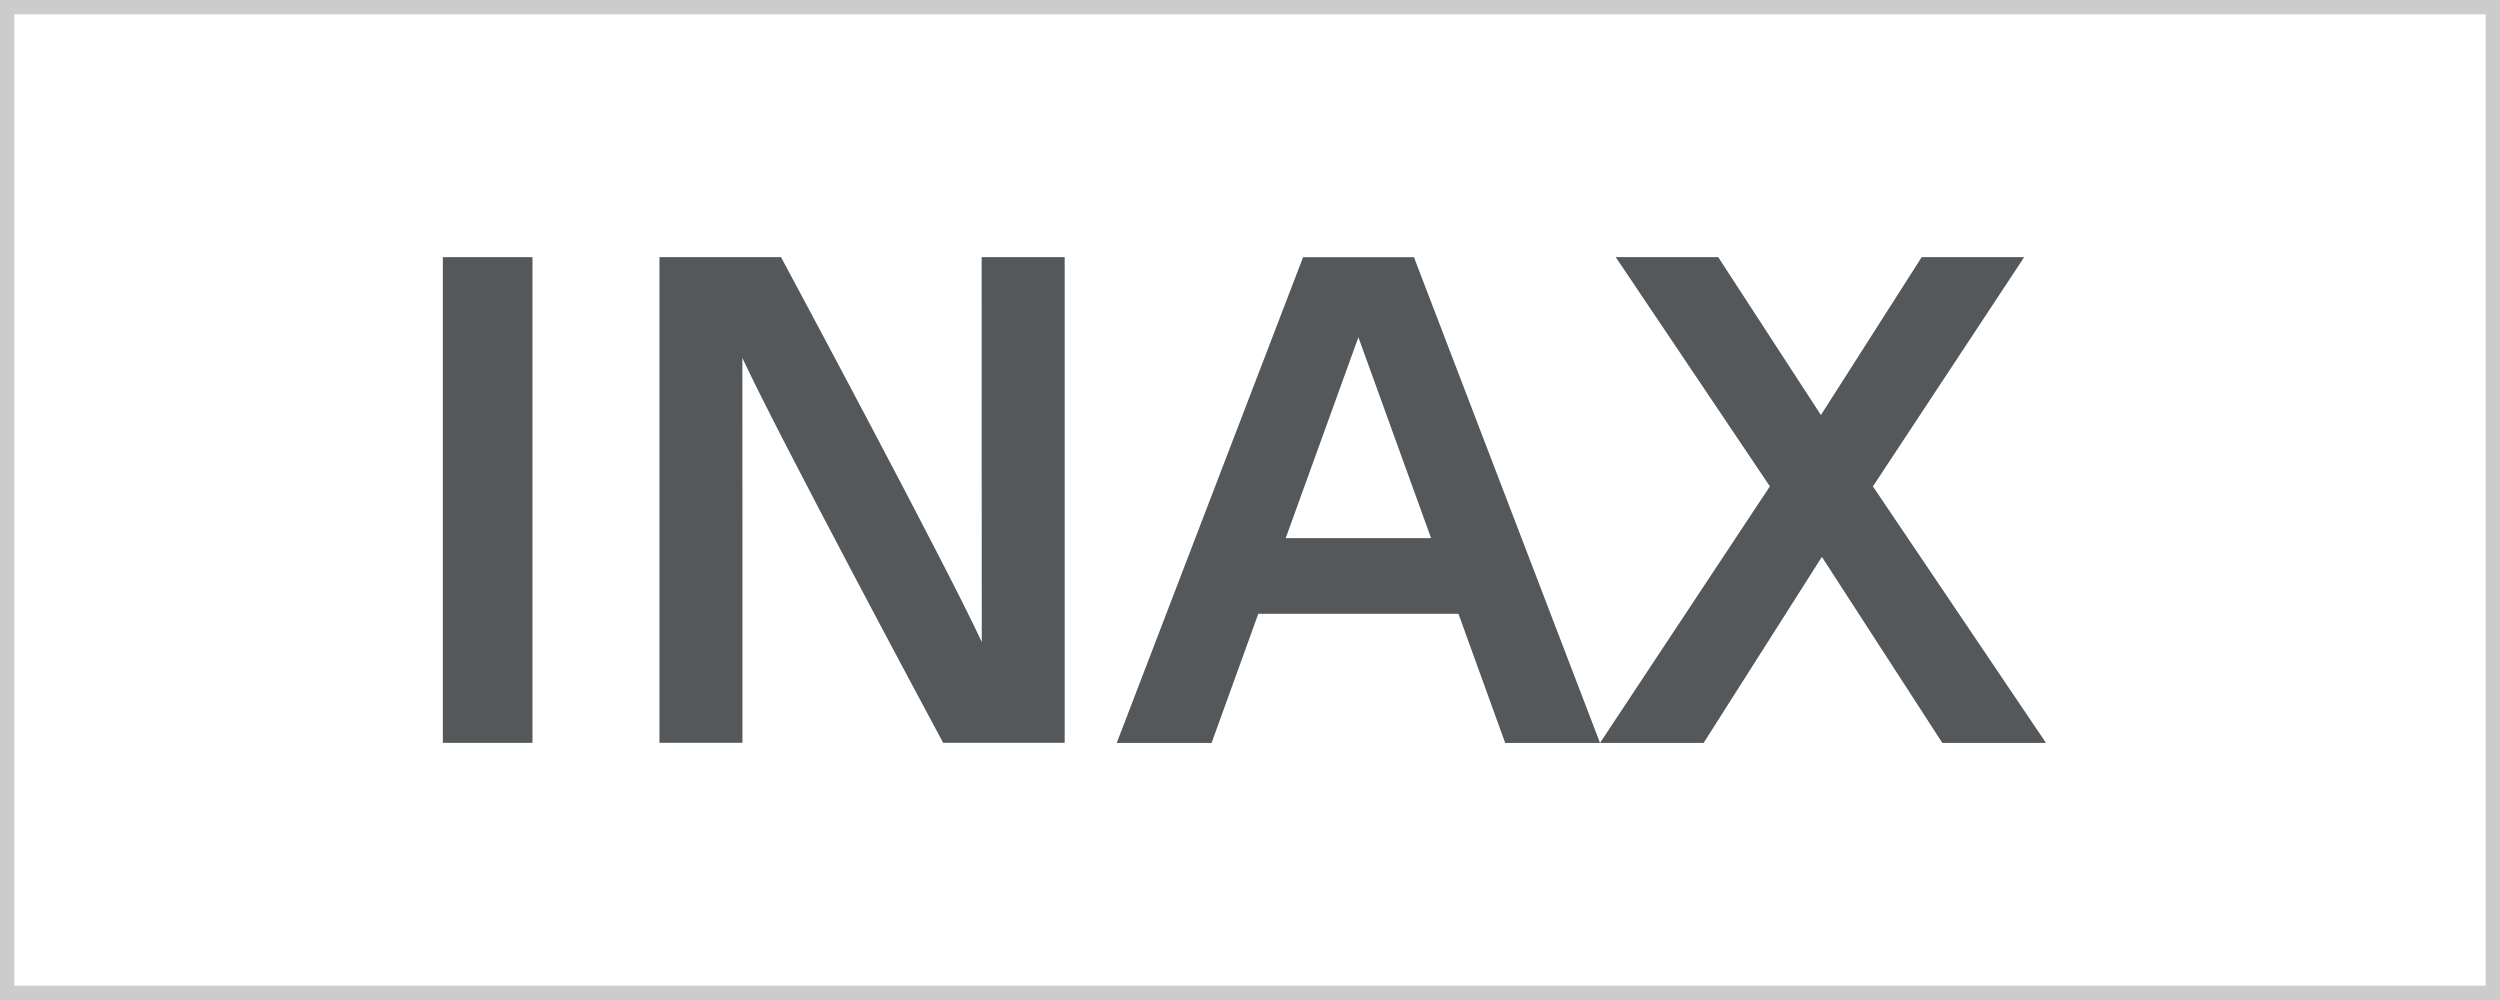
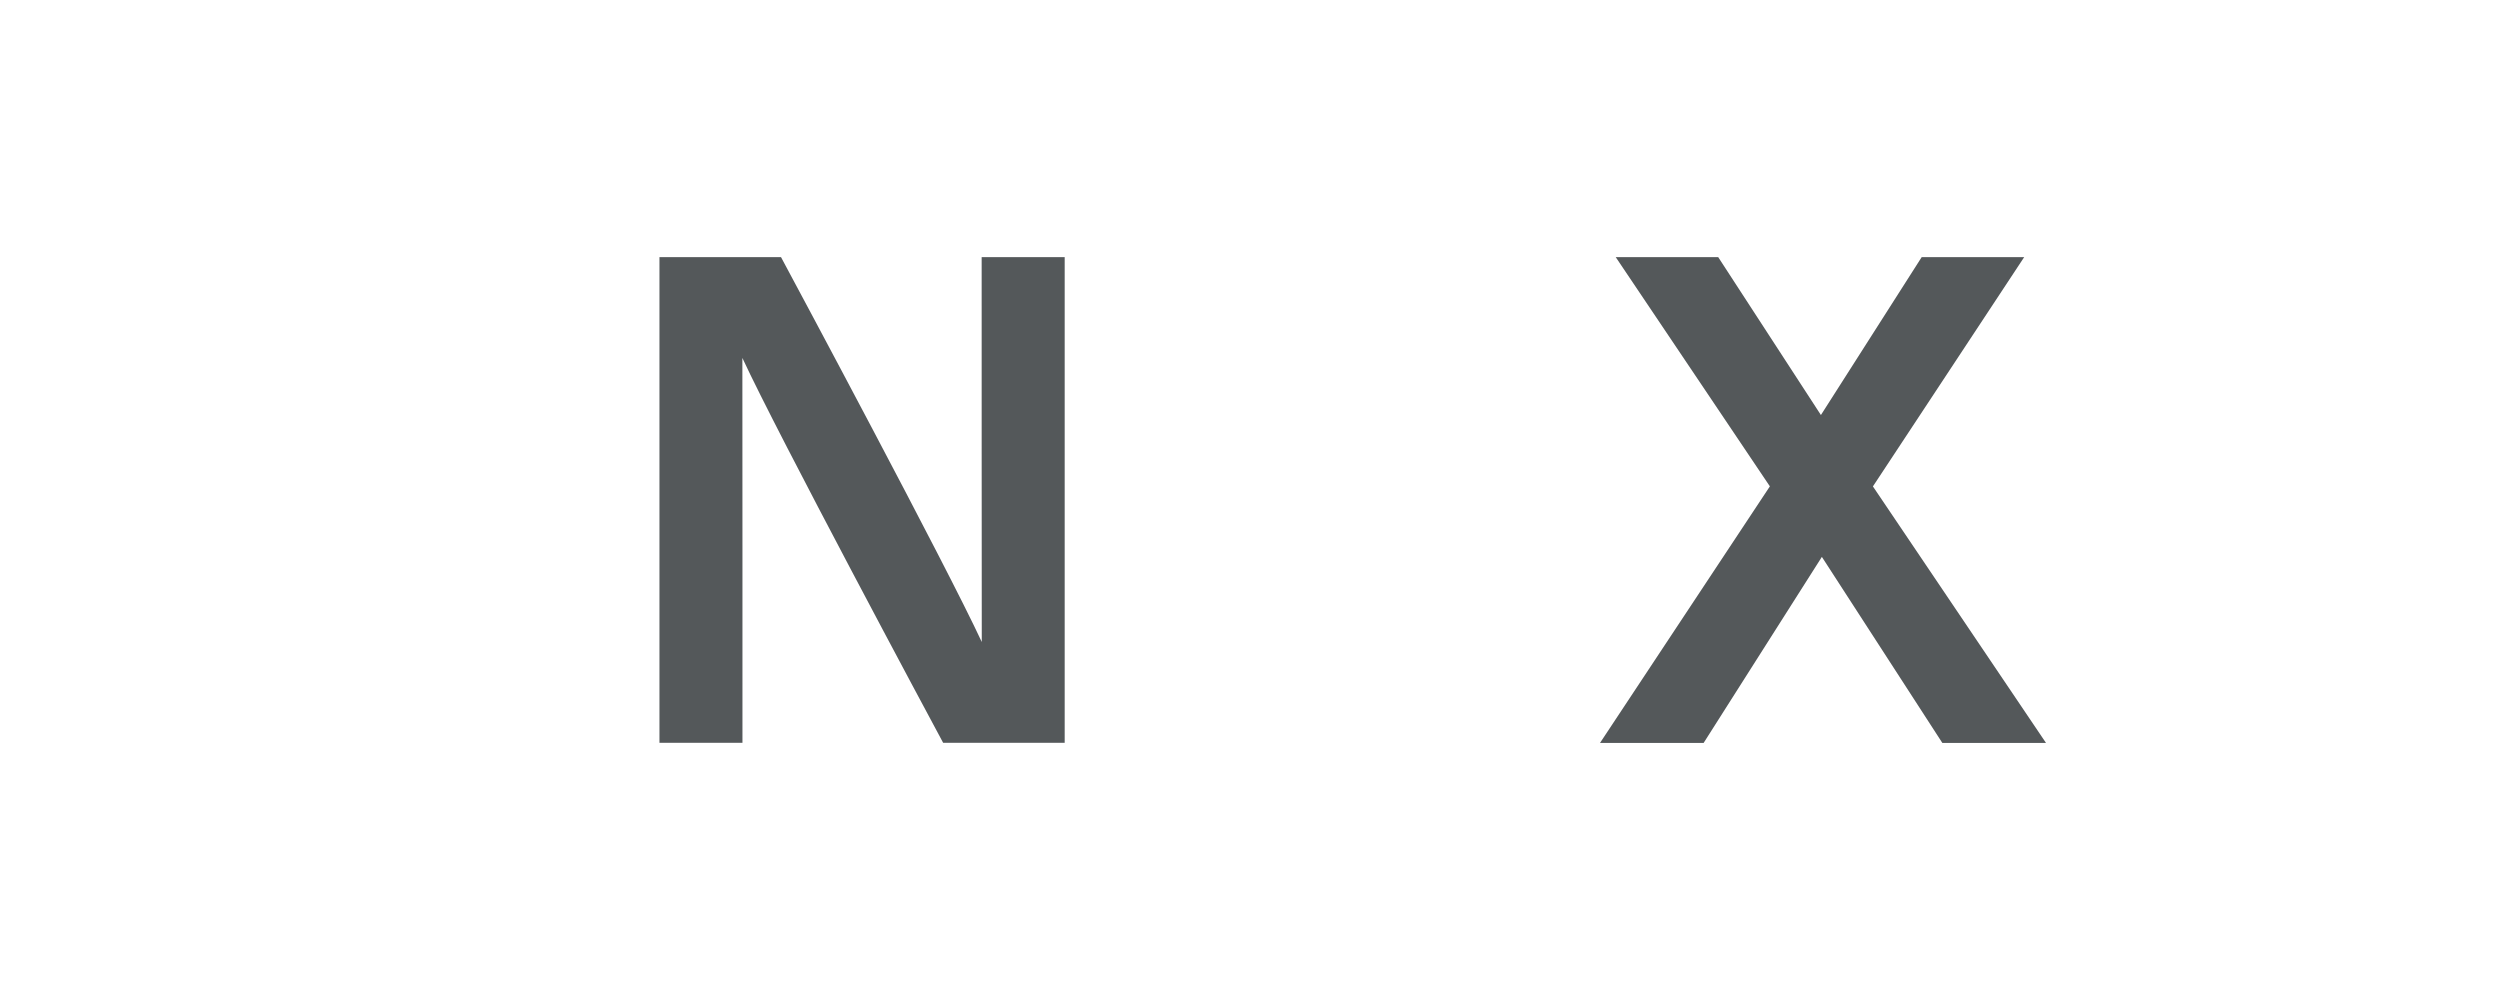
<svg xmlns="http://www.w3.org/2000/svg" width="175" height="70" viewBox="0 0 175 70">
  <g id="maker02" transform="translate(-387 -3568)">
    <g id="長方形_4355" data-name="長方形 4355" transform="translate(387 3568)" fill="#fff" stroke="#ccc" stroke-width="1">
-       <rect width="175" height="70" stroke="none" />
-       <rect x="0.5" y="0.5" width="174" height="69" fill="none" />
-     </g>
+       </g>
    <g id="Symbols" transform="translate(418 3585.5)">
      <g id="Inax-New-Logo" transform="translate(0 0.5)">
        <g id="Group-9" transform="translate(0 0)">
          <path id="Fill-1" d="M50.11,26.946C47.608,21.55,36.96,1.686,36.054,0H27.546v34h5.81c.008-2.414-.006-25.372-.006-26.943,2.5,5.4,13.149,25.262,14.055,26.943h8.507V0H50.1c-.007,2.413.008,25.368.008,26.941" transform="translate(-12.384 -0.002)" fill="#54585a" fill-rule="evenodd" />
-           <path id="Fill-3" d="M97.53,19.67l5.087-14.058,5.088,14.058ZM98.746.006l-13.044,34h6.64l3.269-9.038h14.011l3.27,9.038h6.64l-13.026-34Z" transform="translate(-38.53 -0.003)" fill="#54585a" fill-rule="evenodd" />
          <path id="Fill-5" d="M166.268,16.051,176.858,0h-7.175l-7.055,11.054L155.438,0h-7.174l10.791,16.047L147.166,34.006h7.253l8.276-13.022,8.432,13.022h7.256Z" transform="translate(-66.164 -0.002)" fill="#54585a" fill-rule="evenodd" />
-           <path id="Fill-7" d="M0,34H6.273V0H0Z" transform="translate(0 0)" fill="#54585a" fill-rule="evenodd" />
        </g>
      </g>
    </g>
  </g>
</svg>